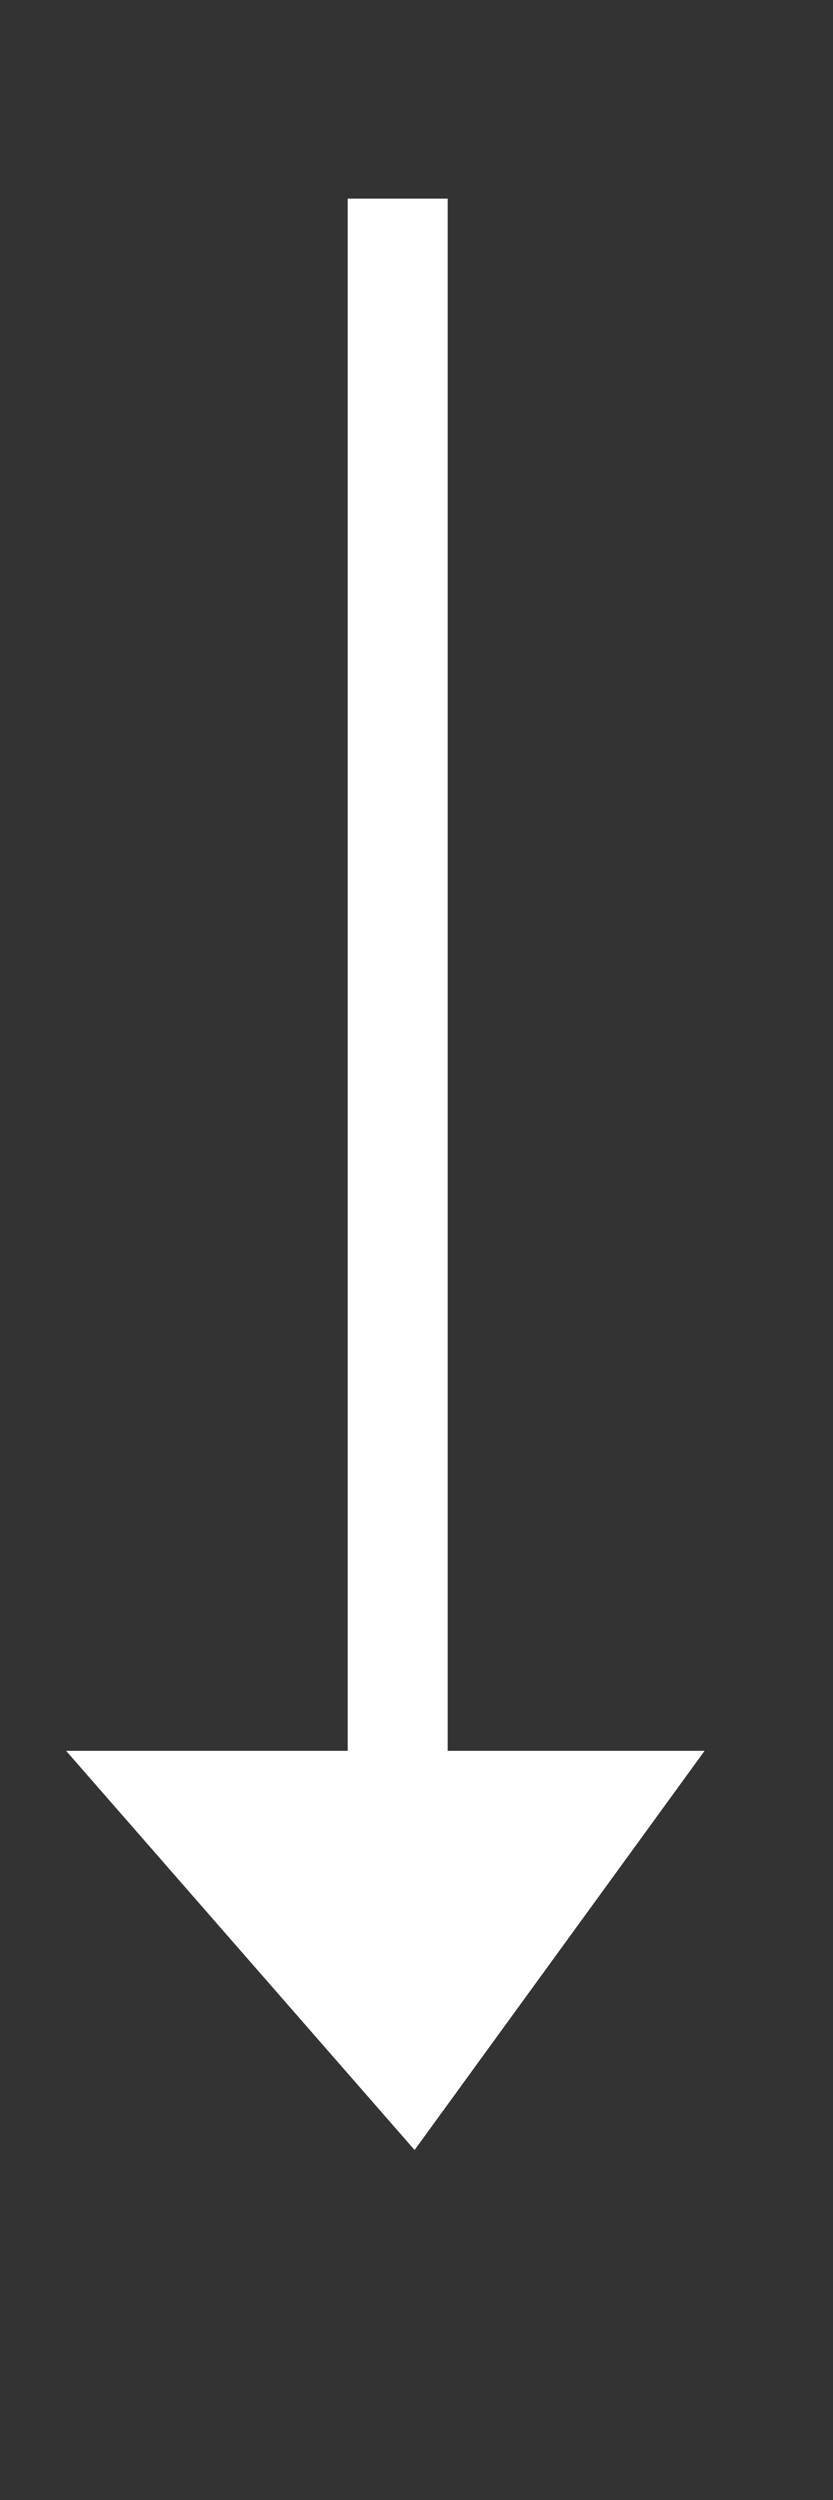
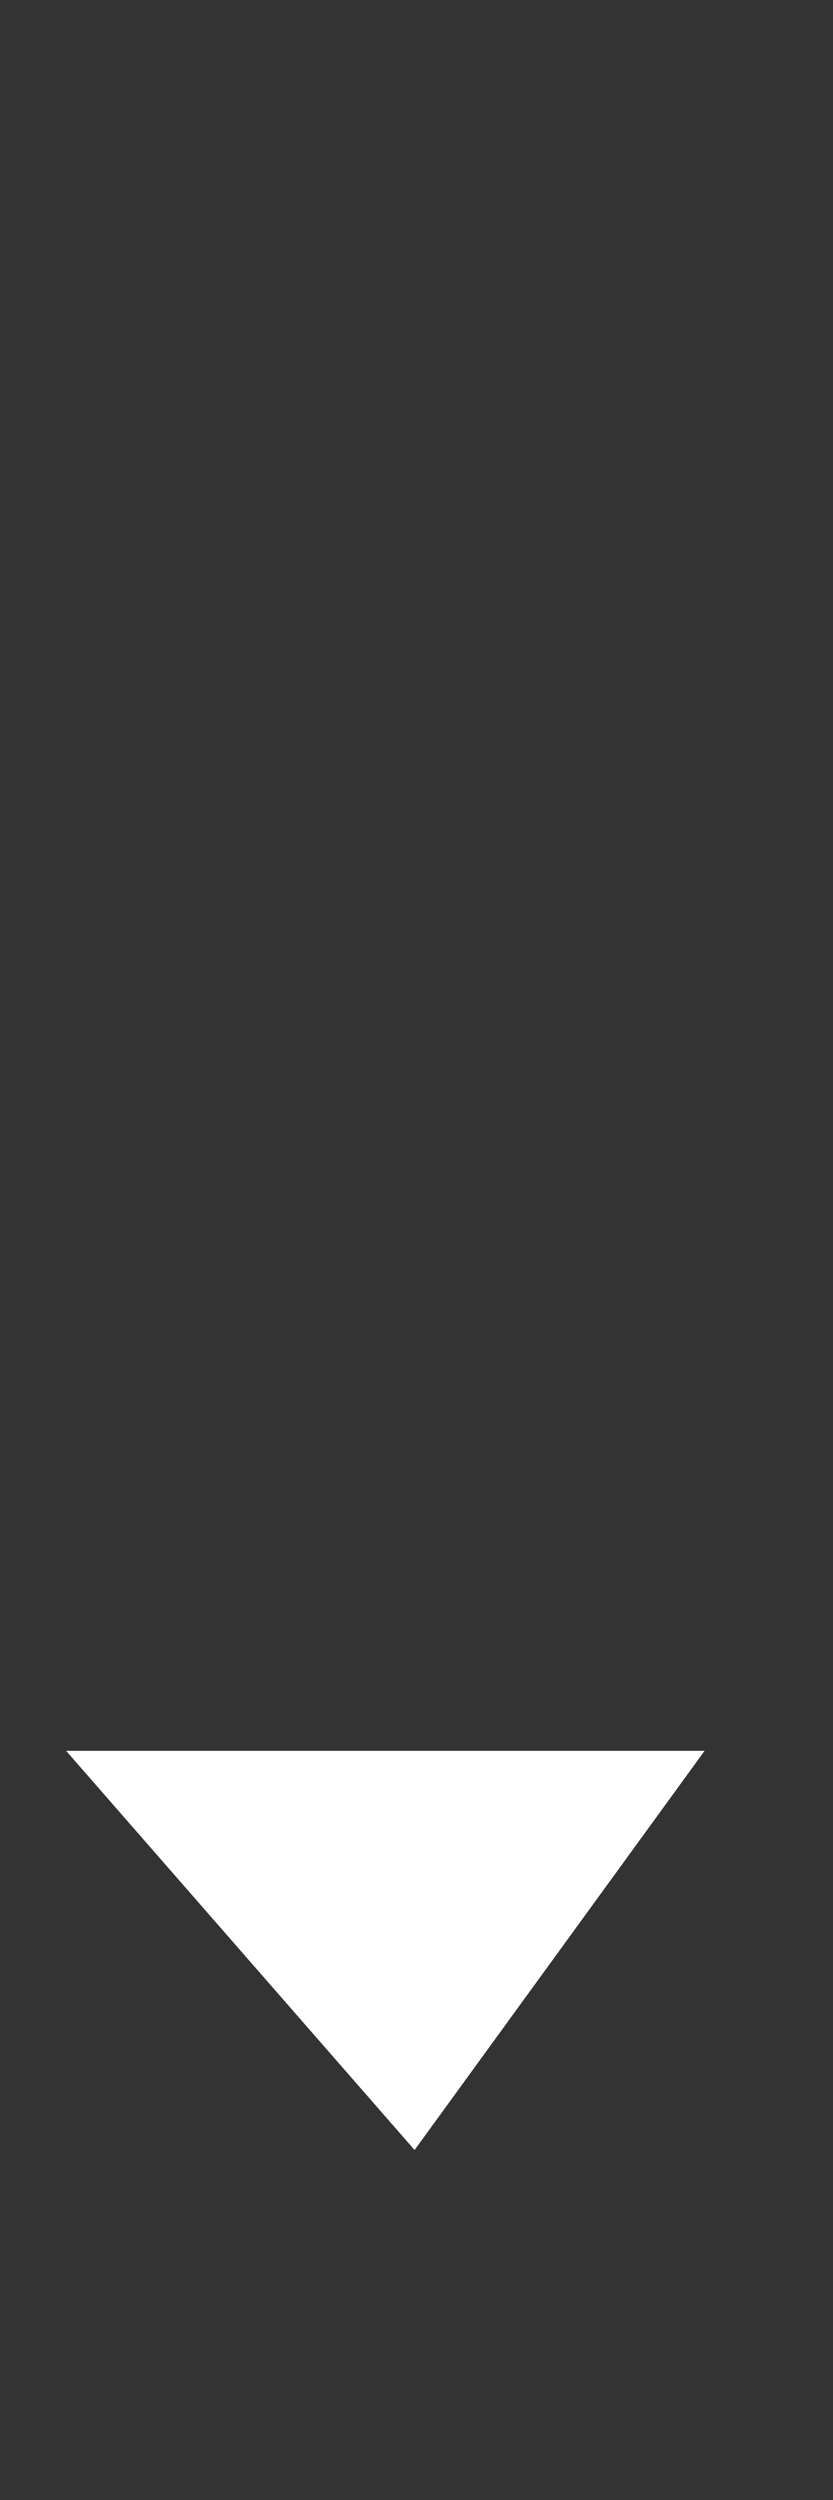
<svg xmlns="http://www.w3.org/2000/svg" id="Layer_1" enable-background="new 0 20 50 150" xml:space="preserve" viewBox="0 20 50 150" version="1.1" y="0px" x="0px">
  <rect x="0" y="20" width="50" height="150" fill="#333333" stroke="none" />
  <g>
-     <line y2="125.95" x1="23.871" x2="23.871" stroke="#fff" stroke-miterlimit="10" y1="31.917" stroke-width="6" />
    <polygon fill="#fff" points="42.292 125.05 3.969 125.05 24.885 149" />
  </g>
</svg>